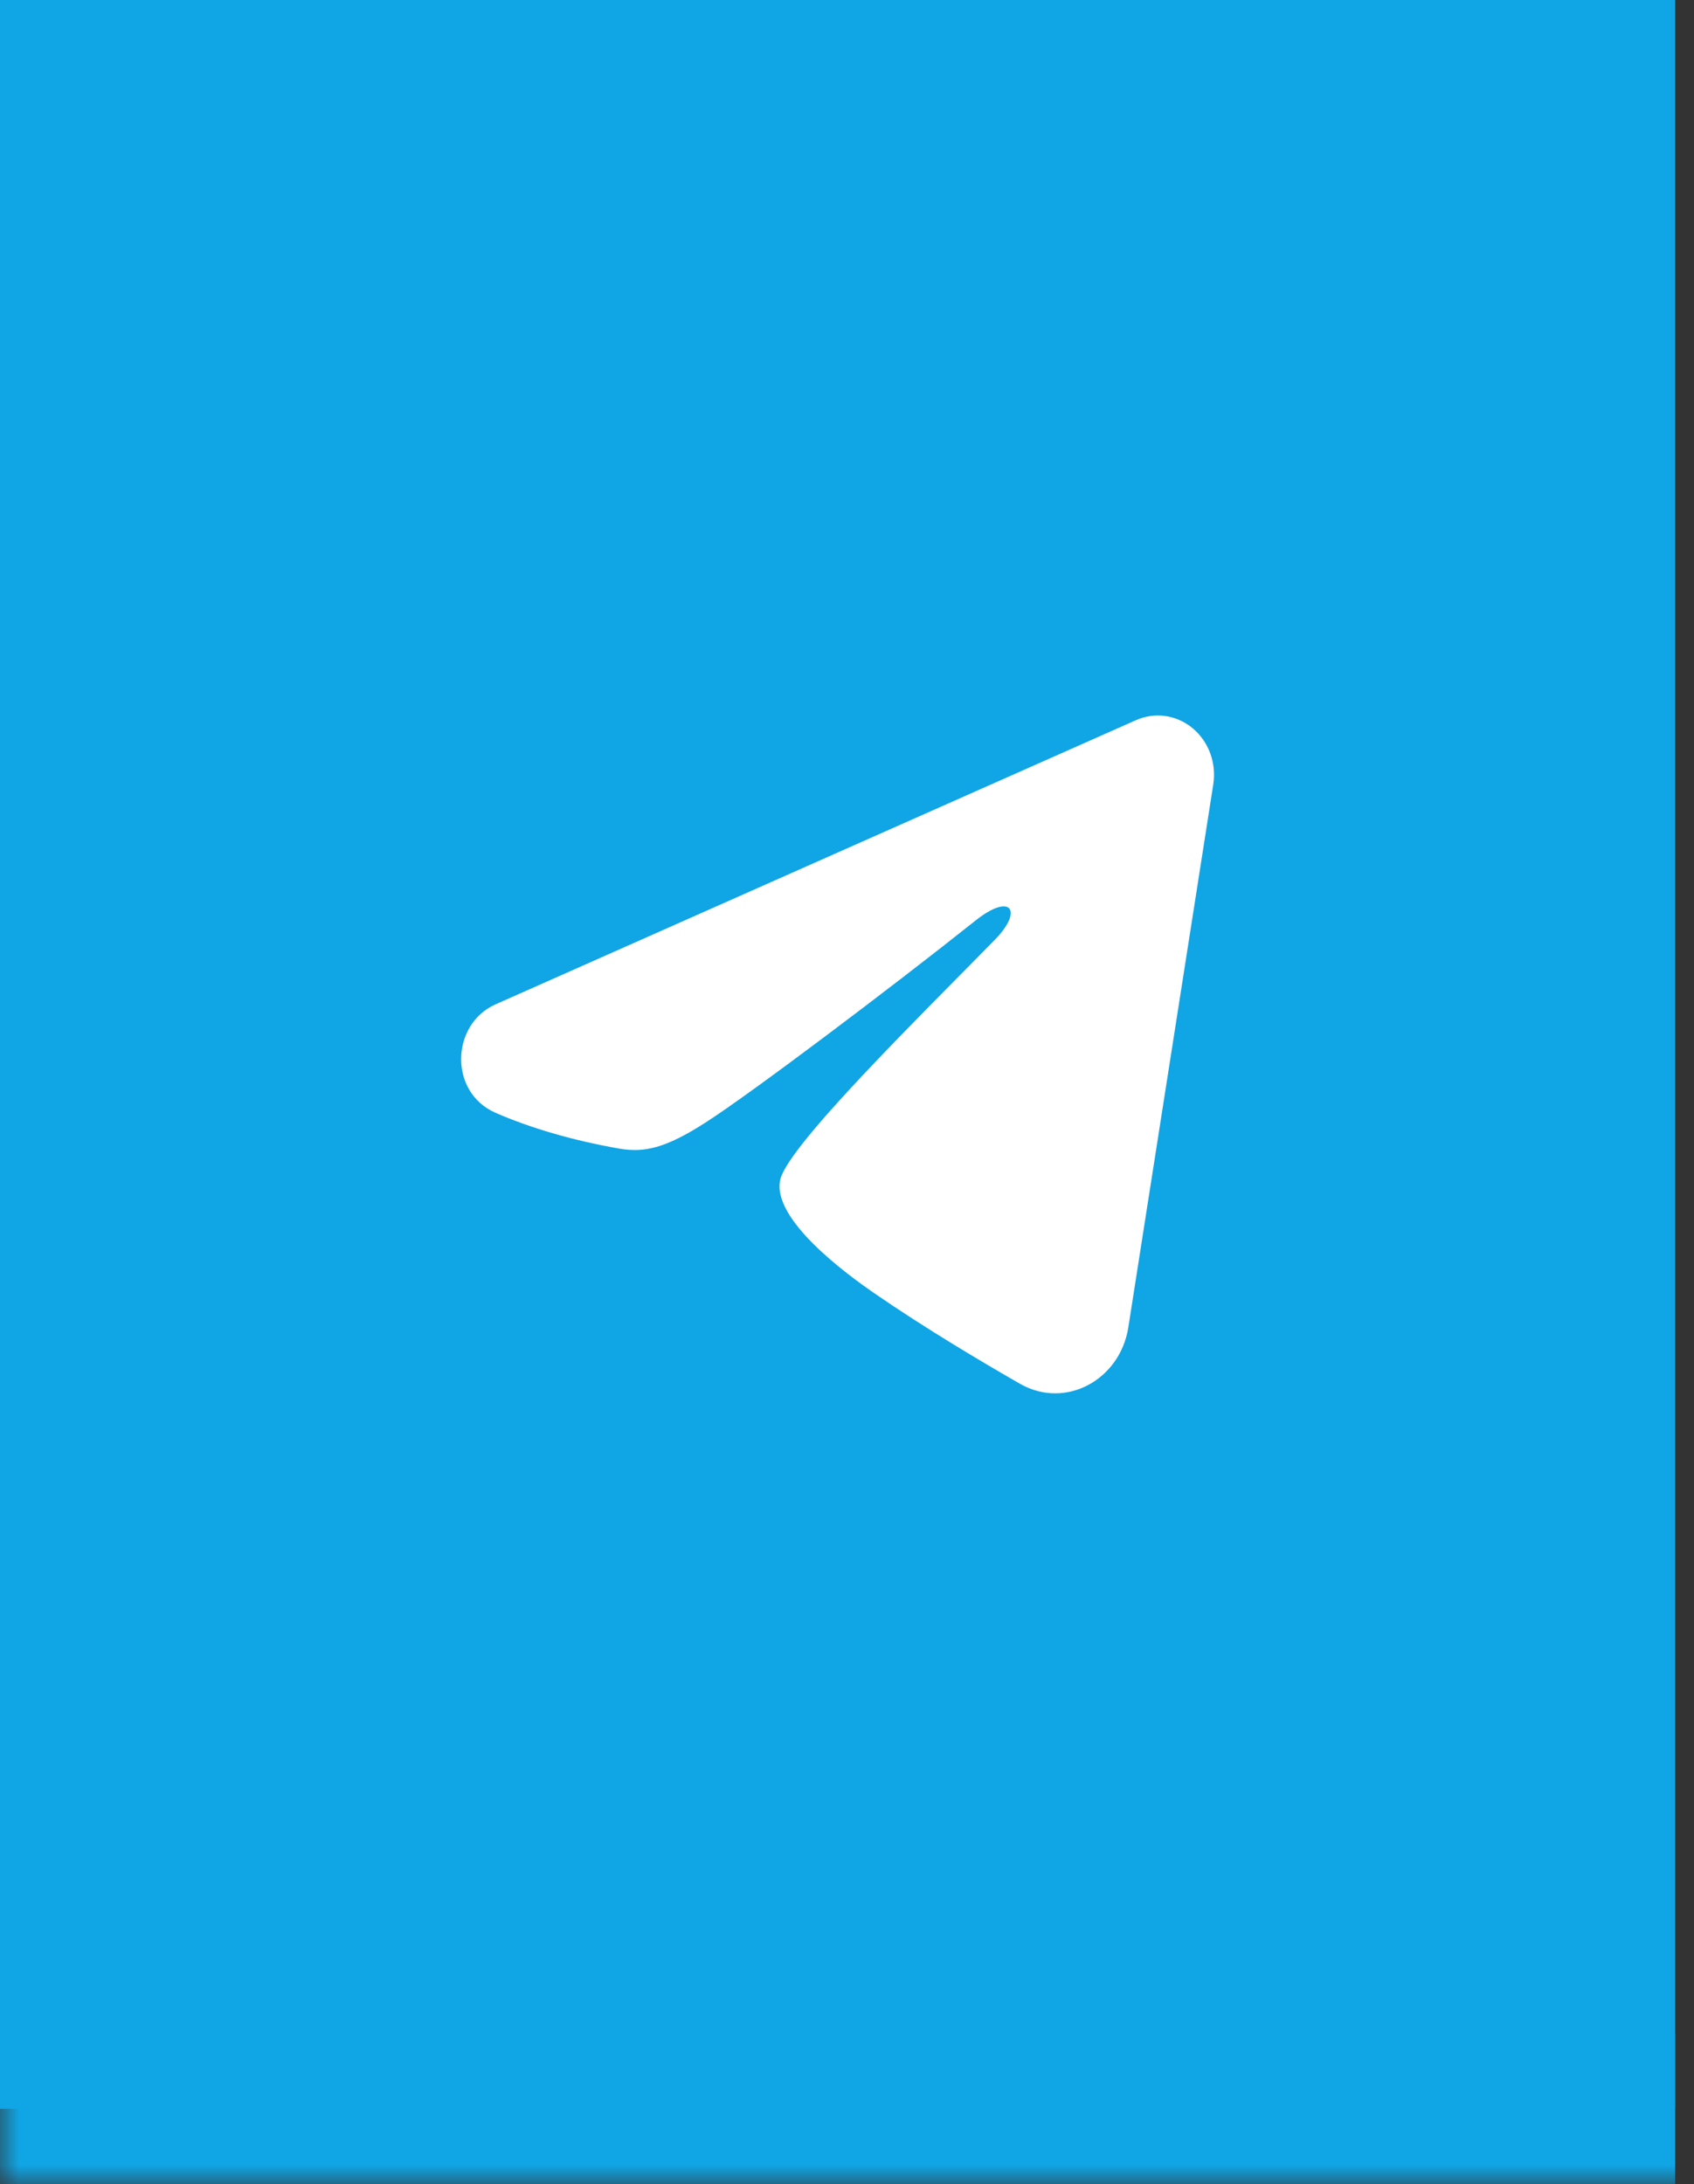
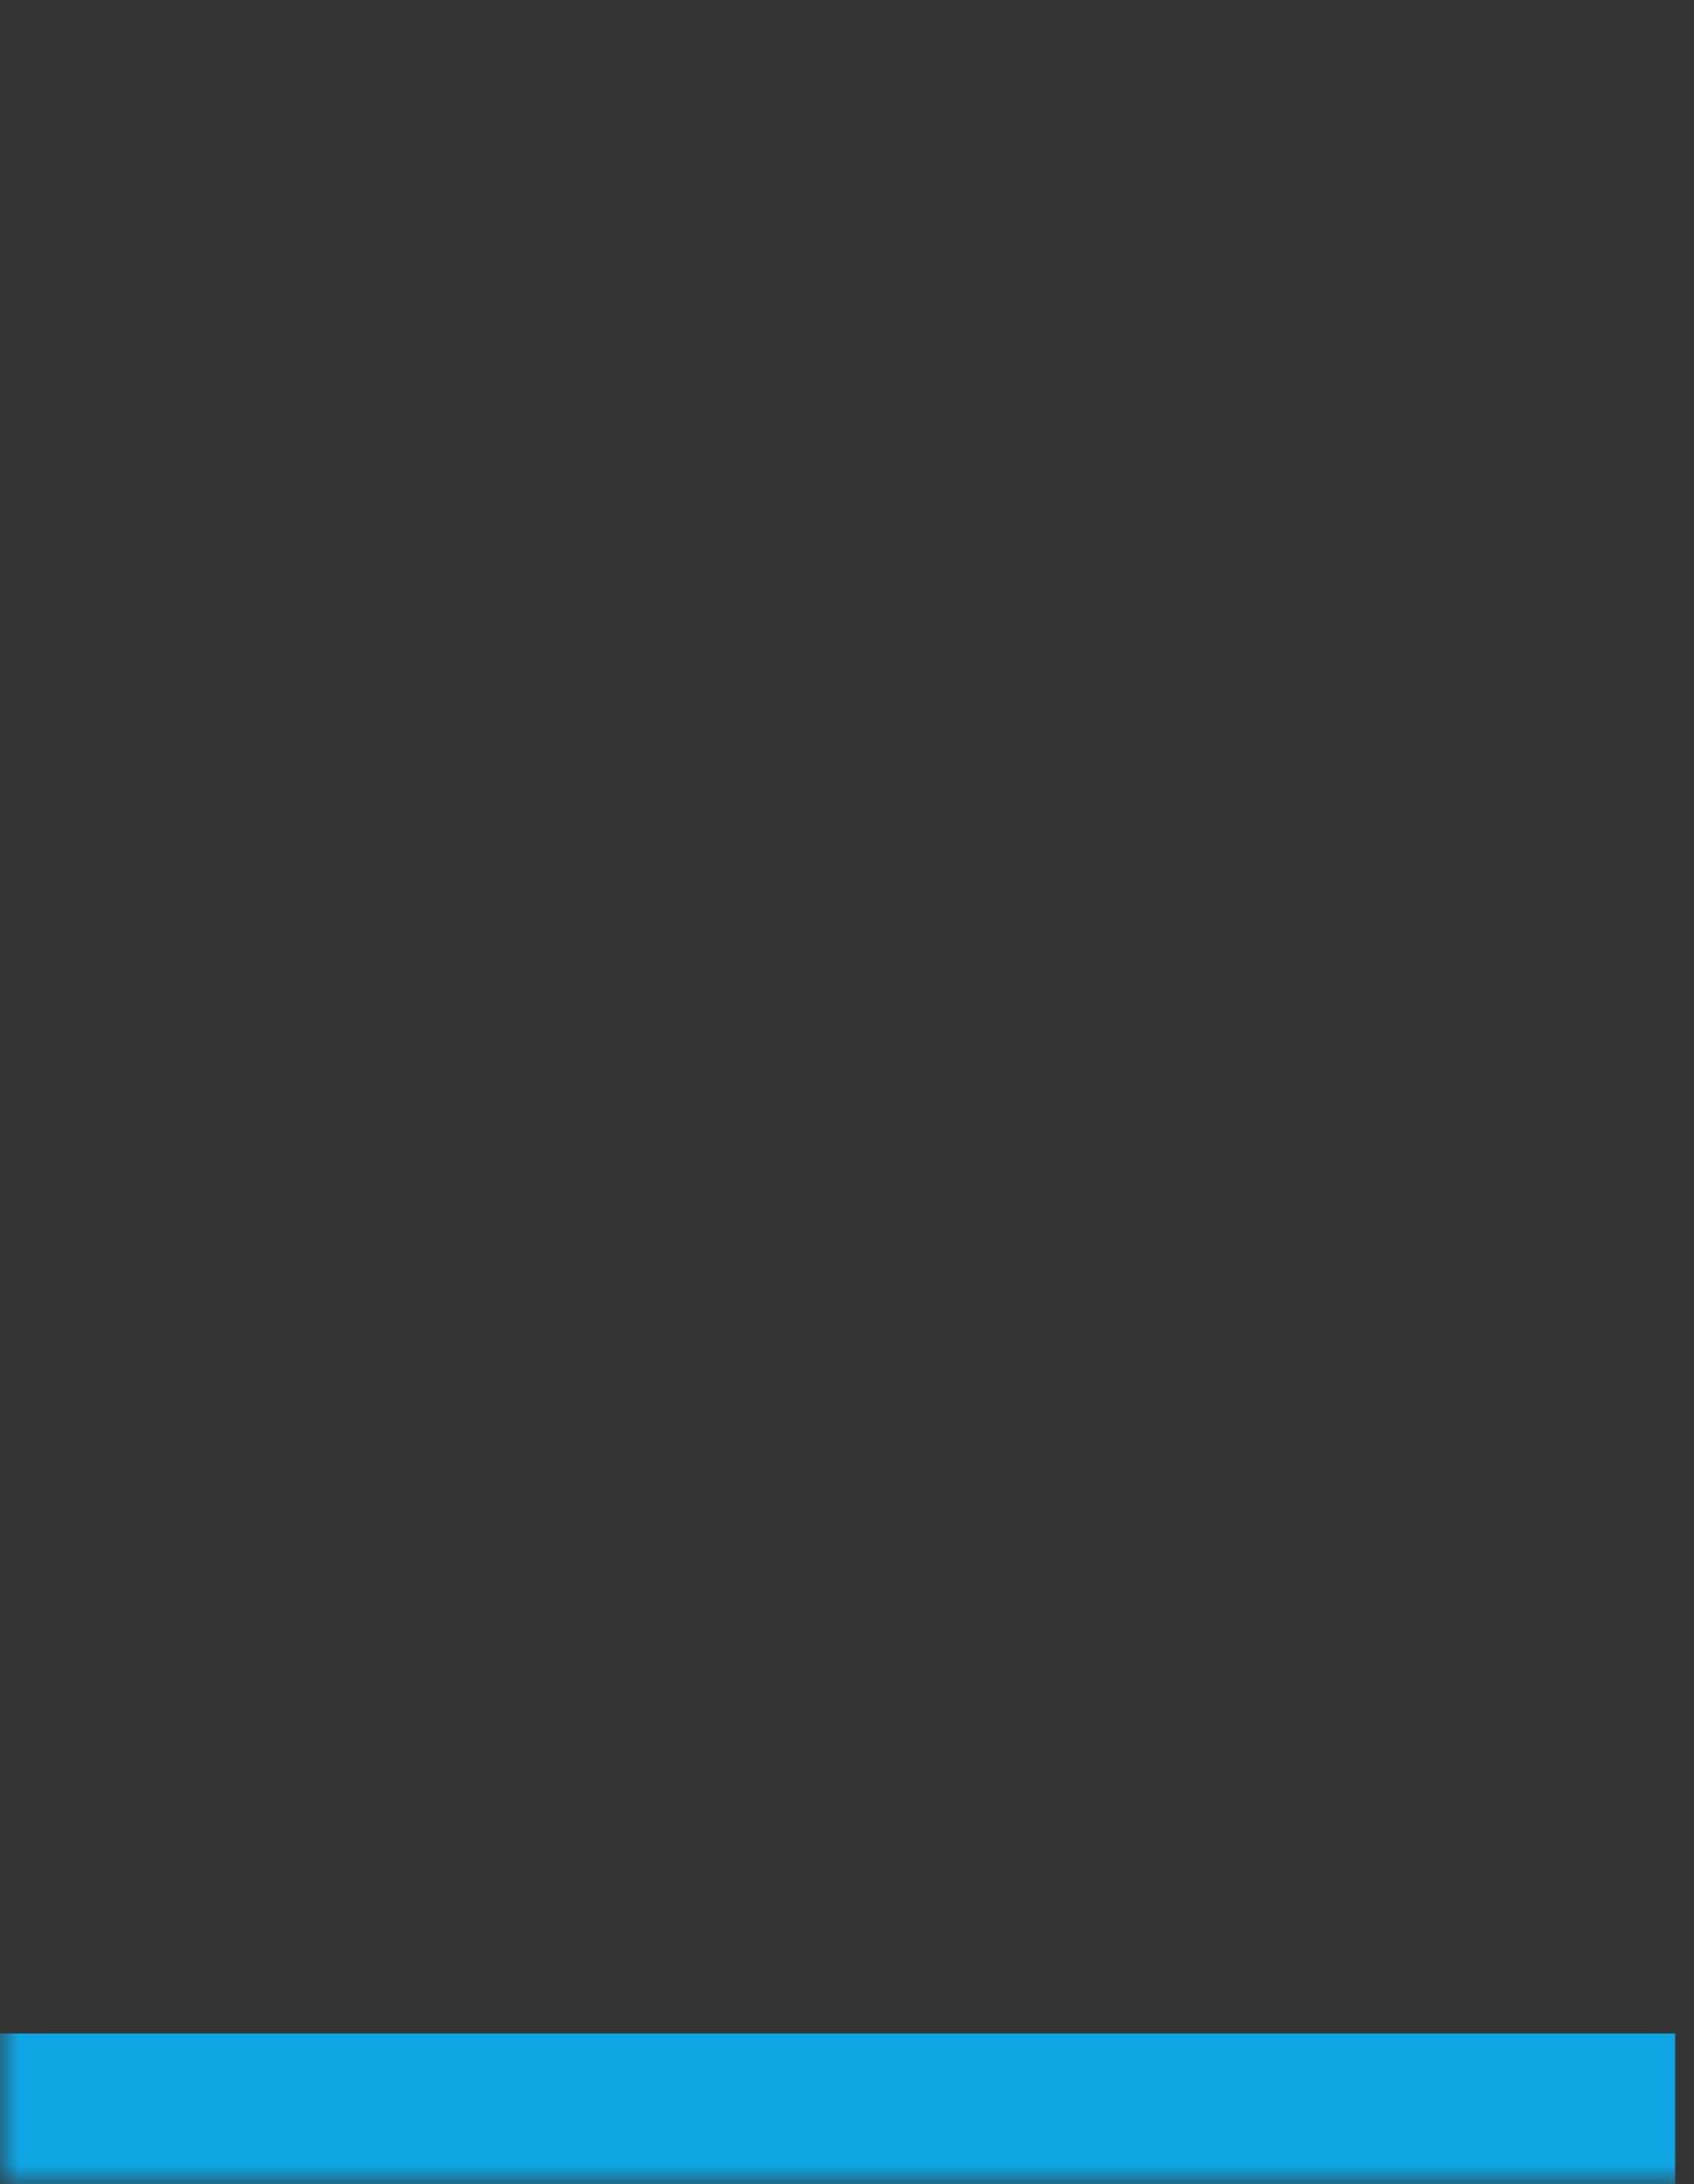
<svg xmlns="http://www.w3.org/2000/svg" width="45" height="58" viewBox="0 0 45 58" fill="none">
  <rect x="0" y="0" width="45" height="58" fill="#333333" stroke="none" />
  <mask id="path-1-outside-1_403_5555" maskUnits="userSpaceOnUse" x="0" y="0" width="45" height="58" fill="black">
    <rect fill="white" width="45" height="58" />
-     <path d="M0 0H44.5V56H0V0Z" />
  </mask>
-   <path d="M0 0H44.5V56H0V0Z" fill="#10A5E4" />
  <path d="M44.5 54H0V58H44.5V54Z" fill="#10A5E4" mask="url(#path-1-outside-1_403_5555)" />
-   <path fill-rule="evenodd" clip-rule="evenodd" d="M30.178 19.123C30.424 19.014 30.693 18.977 30.958 19.014C31.222 19.052 31.472 19.164 31.682 19.338C31.891 19.512 32.053 19.742 32.149 20.004C32.245 20.266 32.273 20.55 32.23 20.828L29.973 35.25C29.754 36.641 28.306 37.439 27.095 36.746C26.082 36.166 24.577 35.273 23.224 34.341C22.547 33.874 20.474 32.38 20.729 31.317C20.948 30.409 24.431 26.993 26.421 24.962C27.202 24.165 26.846 23.704 25.923 24.438C23.632 26.26 19.955 29.031 18.739 29.811C17.666 30.499 17.107 30.616 16.438 30.499C15.218 30.285 14.087 29.954 13.163 29.55C11.915 29.005 11.976 27.198 13.162 26.671L30.178 19.123Z" fill="white" />
</svg>